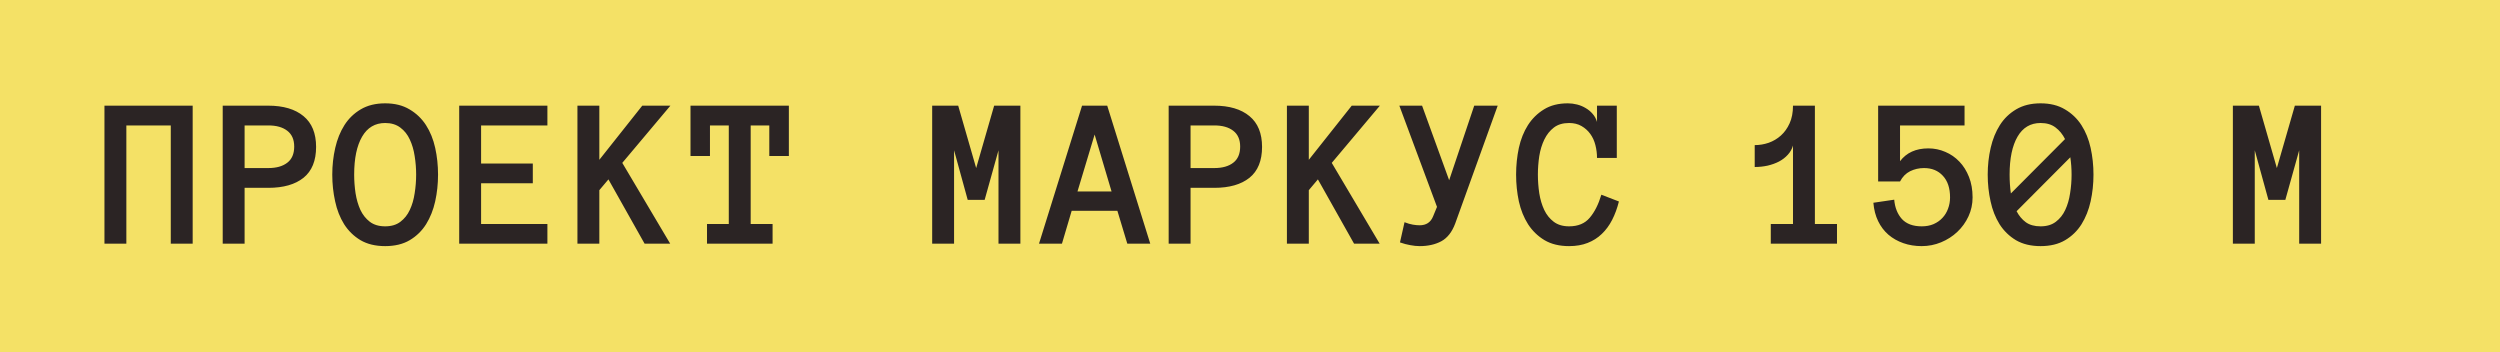
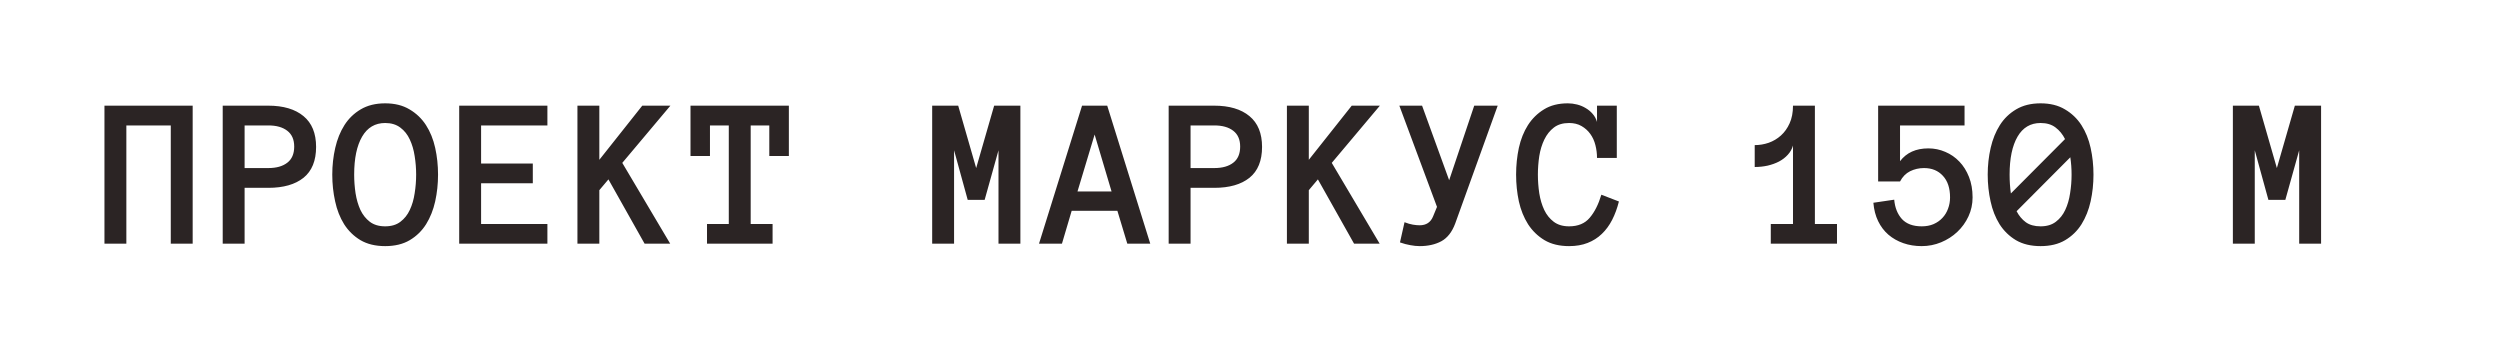
<svg xmlns="http://www.w3.org/2000/svg" width="277" height="39" viewBox="0 0 277 39" fill="none">
-   <rect width="277" height="39" fill="#F4E166" />
  <path d="M21.348 27H18.922V13.898H14V27H11.574V11.707H21.348V27ZM35.023 16.277C35.023 17.809 34.559 18.949 33.629 19.699C32.699 20.441 31.402 20.812 29.738 20.812H27.102V27H24.676V11.707H29.715C31.395 11.707 32.699 12.094 33.629 12.867C34.559 13.633 35.023 14.77 35.023 16.277ZM32.598 16.242C32.598 15.461 32.34 14.875 31.824 14.484C31.316 14.094 30.621 13.898 29.738 13.898H27.102V18.621H29.738C30.621 18.621 31.316 18.426 31.824 18.035C32.34 17.645 32.598 17.047 32.598 16.242ZM36.816 19.348C36.816 18.324 36.926 17.336 37.145 16.383C37.363 15.43 37.703 14.59 38.164 13.863C38.625 13.137 39.227 12.555 39.969 12.117C40.719 11.672 41.621 11.449 42.676 11.449C43.73 11.449 44.629 11.672 45.371 12.117C46.121 12.555 46.73 13.137 47.199 13.863C47.668 14.59 48.008 15.43 48.219 16.383C48.43 17.336 48.535 18.324 48.535 19.348C48.535 20.371 48.43 21.359 48.219 22.312C48.008 23.258 47.672 24.102 47.211 24.844C46.75 25.578 46.145 26.168 45.395 26.613C44.652 27.051 43.746 27.27 42.676 27.27C41.605 27.27 40.695 27.051 39.945 26.613C39.203 26.168 38.598 25.578 38.129 24.844C37.668 24.102 37.336 23.258 37.133 22.312C36.922 21.359 36.816 20.371 36.816 19.348ZM39.242 19.348C39.242 20.035 39.293 20.723 39.395 21.41C39.504 22.098 39.684 22.715 39.934 23.262C40.191 23.801 40.539 24.238 40.977 24.574C41.422 24.91 41.988 25.078 42.676 25.078C43.363 25.078 43.926 24.91 44.363 24.574C44.809 24.238 45.156 23.801 45.406 23.262C45.664 22.715 45.844 22.098 45.945 21.41C46.055 20.723 46.109 20.035 46.109 19.348C46.109 18.66 46.055 17.977 45.945 17.297C45.844 16.617 45.664 16.004 45.406 15.457C45.156 14.91 44.805 14.469 44.352 14.133C43.906 13.797 43.348 13.629 42.676 13.629C41.559 13.629 40.707 14.133 40.121 15.141C39.535 16.148 39.242 17.551 39.242 19.348ZM60.652 27H50.879V11.707H60.652V13.898H53.305V18.117H59.035V20.309H53.305V24.82H60.652V27ZM74.258 27H71.422L67.414 19.875L66.406 21.07V27H63.98V11.707H66.406V17.707L71.164 11.707H74.281L68.949 18.047L74.258 27ZM87.406 17.285H85.238V13.898H83.176V24.82H85.602V27H78.336V24.82H80.75V13.898H78.664V17.285H76.508V11.707H87.406V17.285ZM113.059 27H110.633V16.652L109.098 22.148H107.223L105.711 16.652V27H103.285V11.707H106.168L108.16 18.621L110.152 11.707H113.059V27ZM124.906 27L123.805 23.355H118.742L117.664 27H115.121L119.891 11.707H122.68L127.449 27H124.906ZM119.387 21.211H123.16L121.285 14.906L119.387 21.211ZM139.836 16.277C139.836 17.809 139.371 18.949 138.441 19.699C137.512 20.441 136.215 20.812 134.551 20.812H131.914V27H129.488V11.707H134.527C136.207 11.707 137.512 12.094 138.441 12.867C139.371 13.633 139.836 14.77 139.836 16.277ZM137.41 16.242C137.41 15.461 137.152 14.875 136.637 14.484C136.129 14.094 135.434 13.898 134.551 13.898H131.914V18.621H134.551C135.434 18.621 136.129 18.426 136.637 18.035C137.152 17.645 137.41 17.047 137.41 16.242ZM152.867 27H150.031L146.023 19.875L145.016 21.07V27H142.59V11.707H145.016V17.707L149.773 11.707H152.891L147.559 18.047L152.867 27ZM165.945 11.707L161.234 24.773C160.883 25.711 160.371 26.363 159.699 26.73C159.027 27.09 158.227 27.27 157.297 27.27C156.977 27.27 156.633 27.234 156.266 27.164C155.898 27.102 155.516 27 155.117 26.859L155.621 24.621C155.957 24.754 156.266 24.844 156.547 24.891C156.828 24.938 157.078 24.961 157.297 24.961C158.023 24.961 158.52 24.633 158.785 23.977L159.219 22.922L155.047 11.707H157.566L160.566 19.969L163.344 11.707H165.945ZM179.375 22.324C179.188 23.074 178.938 23.754 178.625 24.363C178.312 24.973 177.93 25.492 177.477 25.922C177.031 26.352 176.508 26.684 175.906 26.918C175.312 27.152 174.629 27.27 173.855 27.27C172.785 27.27 171.879 27.051 171.137 26.613C170.395 26.168 169.785 25.578 169.309 24.844C168.84 24.102 168.5 23.258 168.289 22.312C168.086 21.359 167.984 20.371 167.984 19.348C167.984 18.324 168.086 17.336 168.289 16.383C168.5 15.43 168.836 14.59 169.297 13.863C169.766 13.137 170.359 12.555 171.078 12.117C171.797 11.672 172.676 11.449 173.715 11.449C174.051 11.449 174.391 11.492 174.734 11.578C175.078 11.664 175.398 11.797 175.695 11.977C175.992 12.148 176.25 12.363 176.469 12.621C176.695 12.879 176.855 13.176 176.949 13.512V11.707H179.141V17.496H176.949C176.949 17.02 176.891 16.551 176.773 16.09C176.656 15.621 176.469 15.207 176.211 14.848C175.953 14.488 175.629 14.195 175.238 13.969C174.848 13.742 174.387 13.629 173.855 13.629C173.168 13.629 172.605 13.797 172.168 14.133C171.73 14.469 171.379 14.91 171.113 15.457C170.848 16.004 170.66 16.617 170.551 17.297C170.449 17.977 170.398 18.66 170.398 19.348C170.398 20.035 170.449 20.723 170.551 21.41C170.66 22.098 170.844 22.715 171.102 23.262C171.359 23.801 171.711 24.238 172.156 24.574C172.602 24.91 173.168 25.078 173.855 25.078C174.848 25.078 175.609 24.762 176.141 24.129C176.68 23.496 177.109 22.645 177.43 21.574L179.375 22.324ZM203.539 27H196.203V24.82H198.664V16.125C198.555 16.508 198.363 16.848 198.09 17.145C197.824 17.441 197.5 17.691 197.117 17.895C196.742 18.09 196.32 18.242 195.852 18.352C195.391 18.453 194.914 18.504 194.422 18.504V16.078C194.953 16.078 195.469 15.992 195.969 15.82C196.477 15.641 196.93 15.371 197.328 15.012C197.727 14.652 198.047 14.203 198.289 13.664C198.539 13.117 198.664 12.465 198.664 11.707H201.09V24.82H203.539V27ZM218.562 21.867C218.562 22.617 218.41 23.32 218.105 23.977C217.801 24.633 217.387 25.207 216.863 25.699C216.348 26.184 215.75 26.566 215.07 26.848C214.391 27.129 213.676 27.27 212.926 27.27C212.191 27.27 211.512 27.16 210.887 26.941C210.262 26.723 209.711 26.41 209.234 26.004C208.766 25.598 208.387 25.098 208.098 24.504C207.809 23.91 207.633 23.23 207.57 22.465L209.879 22.125C209.957 23.008 210.242 23.723 210.734 24.27C211.234 24.809 211.965 25.078 212.926 25.078C213.418 25.078 213.855 24.996 214.238 24.832C214.629 24.66 214.957 24.43 215.223 24.141C215.496 23.852 215.703 23.512 215.844 23.121C215.992 22.73 216.066 22.312 216.066 21.867C216.066 20.844 215.801 20.047 215.27 19.477C214.746 18.906 214.051 18.621 213.184 18.621C212.629 18.621 212.113 18.738 211.637 18.973C211.168 19.207 210.797 19.586 210.523 20.109H208.098V11.707H217.672V13.898H210.523V17.859C211.242 16.914 212.289 16.441 213.664 16.441C214.32 16.441 214.945 16.57 215.539 16.828C216.133 17.078 216.652 17.438 217.098 17.906C217.543 18.367 217.898 18.934 218.164 19.605C218.43 20.277 218.562 21.031 218.562 21.867ZM220.238 19.348C220.238 18.324 220.348 17.336 220.566 16.383C220.785 15.43 221.125 14.59 221.586 13.863C222.047 13.137 222.648 12.555 223.391 12.117C224.141 11.672 225.043 11.449 226.098 11.449C227.152 11.449 228.051 11.672 228.793 12.117C229.543 12.555 230.152 13.137 230.621 13.863C231.09 14.59 231.43 15.43 231.641 16.383C231.852 17.336 231.957 18.324 231.957 19.348C231.957 20.371 231.852 21.359 231.641 22.312C231.43 23.258 231.094 24.102 230.633 24.844C230.172 25.578 229.566 26.168 228.816 26.613C228.074 27.051 227.168 27.27 226.098 27.27C225.027 27.27 224.117 27.051 223.367 26.613C222.625 26.168 222.02 25.578 221.551 24.844C221.09 24.102 220.758 23.258 220.555 22.312C220.344 21.359 220.238 20.371 220.238 19.348ZM222.664 19.348C222.664 20.066 222.711 20.762 222.805 21.434L228.805 15.41C228.539 14.879 228.188 14.449 227.75 14.121C227.32 13.793 226.77 13.629 226.098 13.629C224.98 13.629 224.129 14.133 223.543 15.141C222.957 16.148 222.664 17.551 222.664 19.348ZM226.098 25.078C226.785 25.078 227.348 24.91 227.785 24.574C228.23 24.238 228.578 23.801 228.828 23.262C229.086 22.715 229.266 22.098 229.367 21.41C229.477 20.723 229.531 20.035 229.531 19.348C229.531 18.691 229.484 18.051 229.391 17.426L223.438 23.402C223.703 23.91 224.043 24.316 224.457 24.621C224.879 24.926 225.426 25.078 226.098 25.078ZM257.176 27H254.75V16.652L253.215 22.148H251.34L249.828 16.652V27H247.402V11.707H250.285L252.277 18.621L254.27 11.707H257.176V27Z" fill="#2B2424" />
</svg>